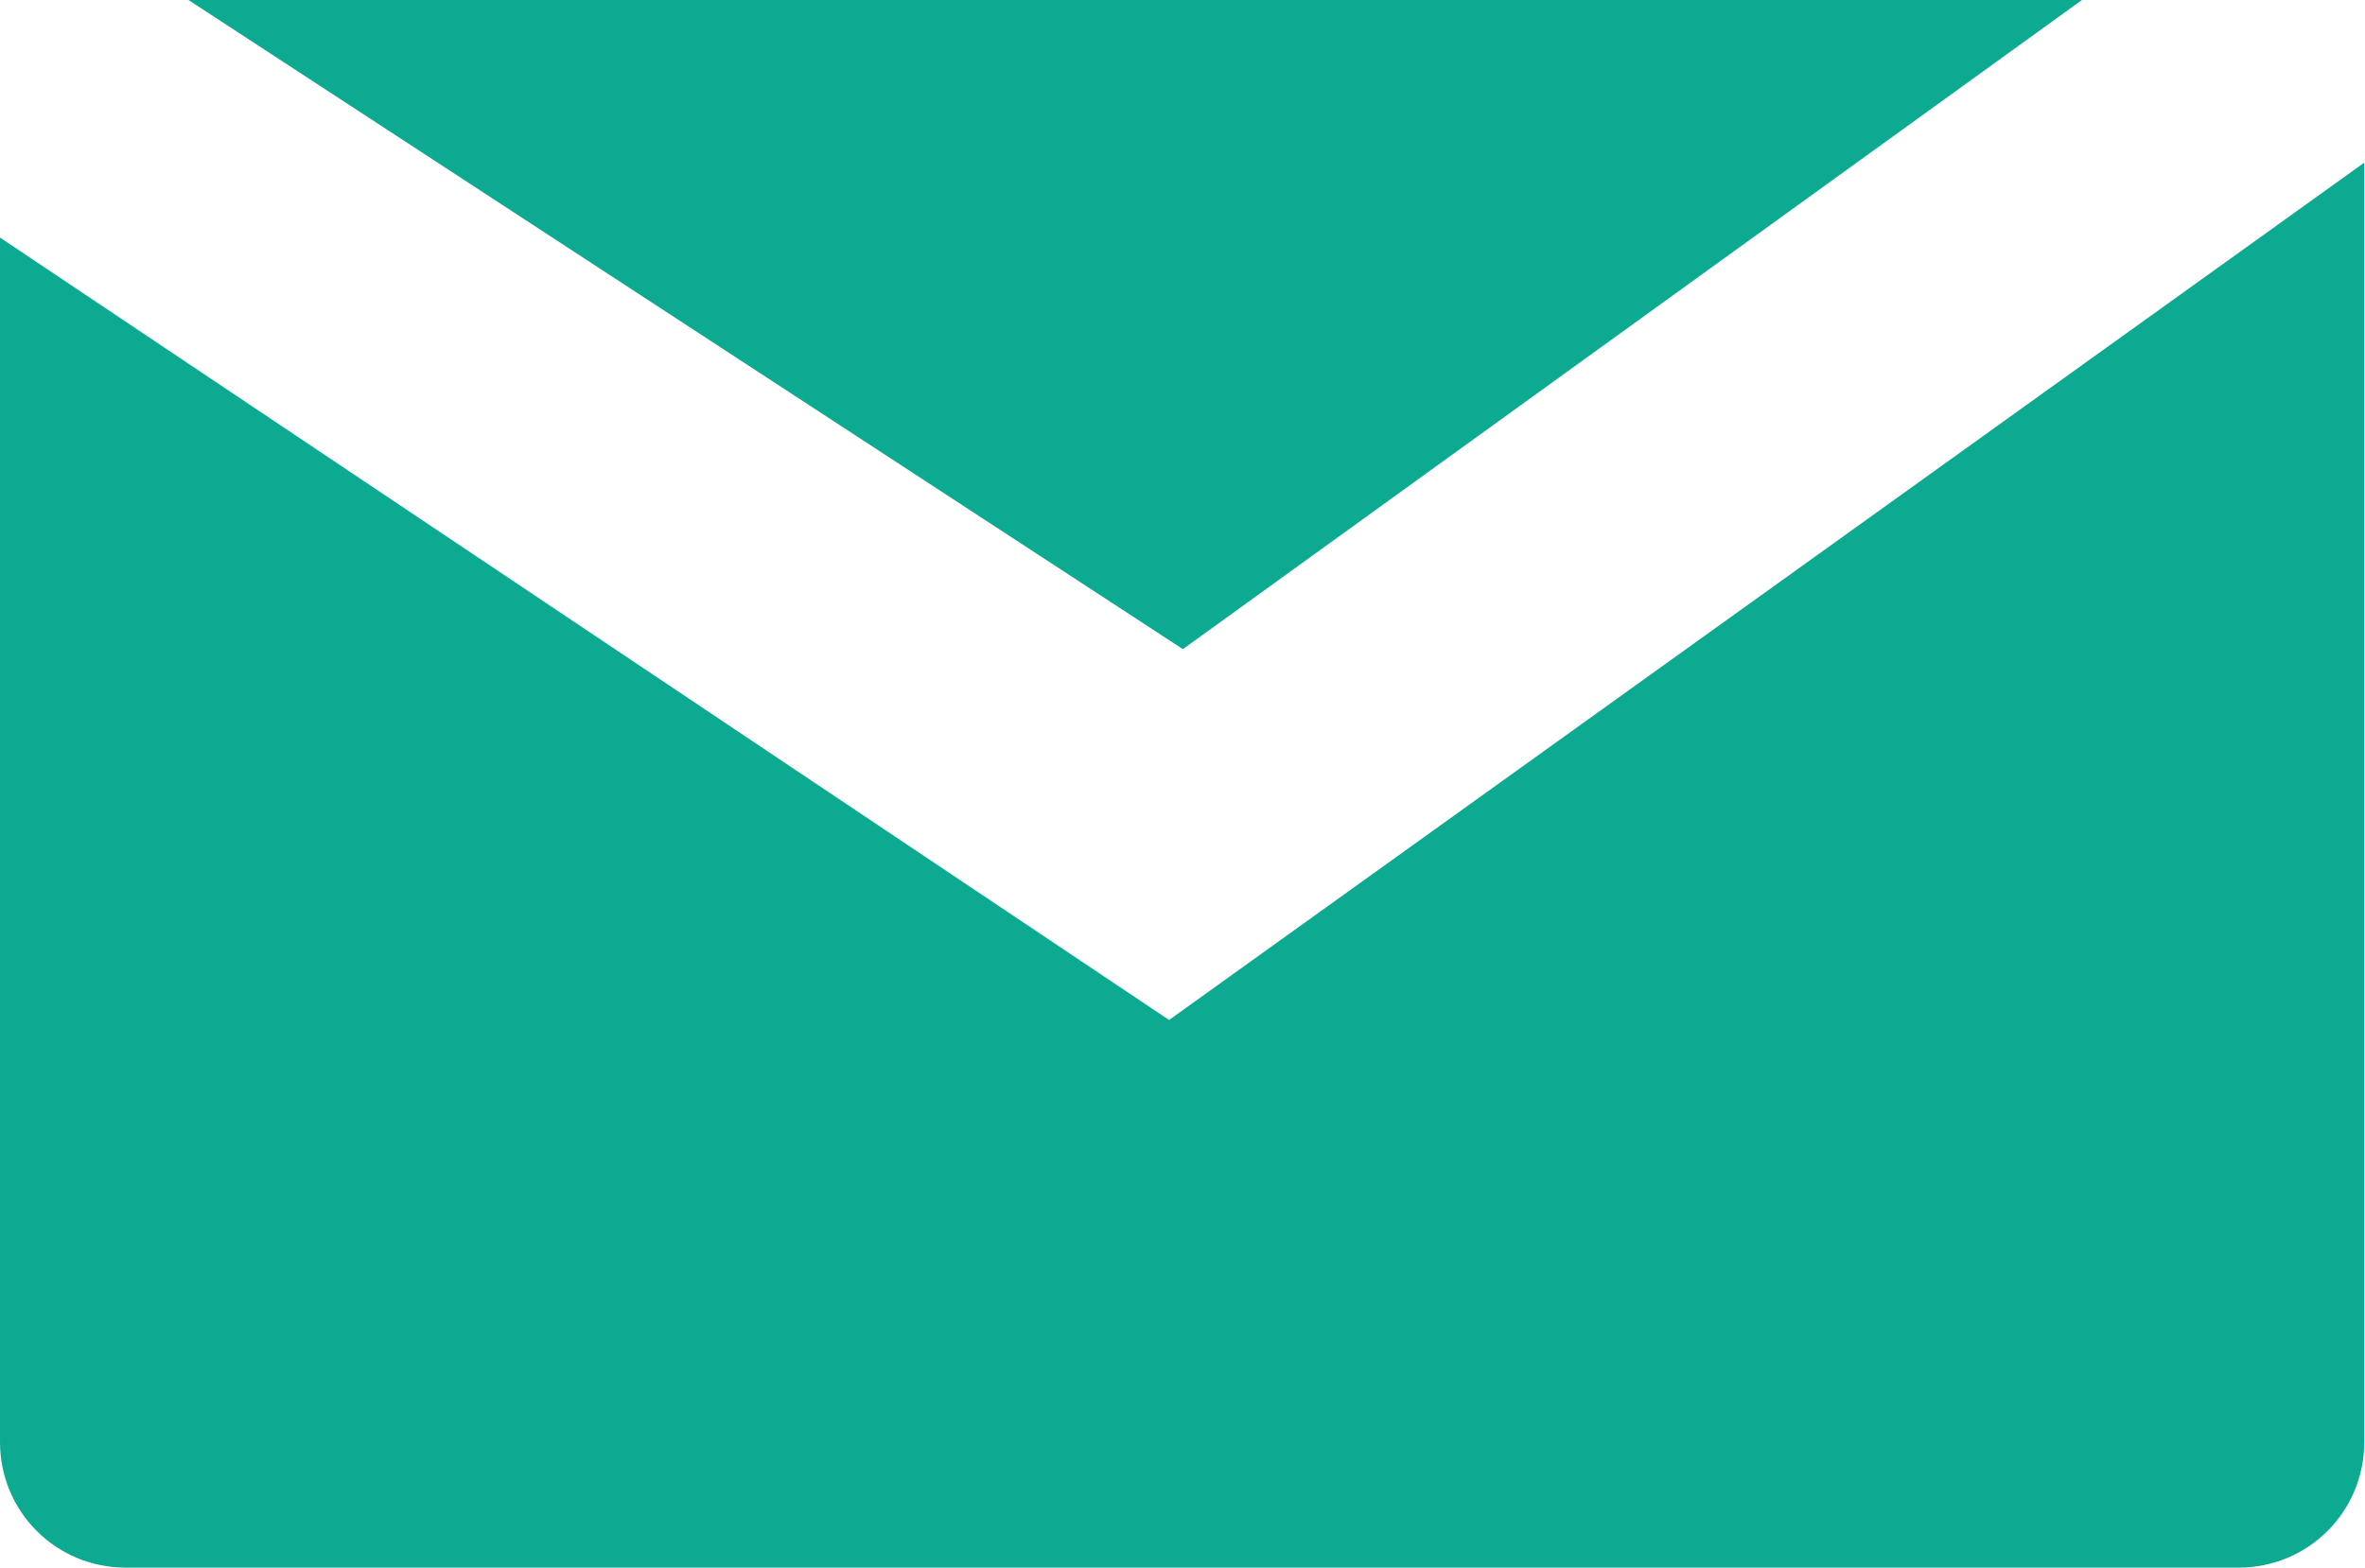
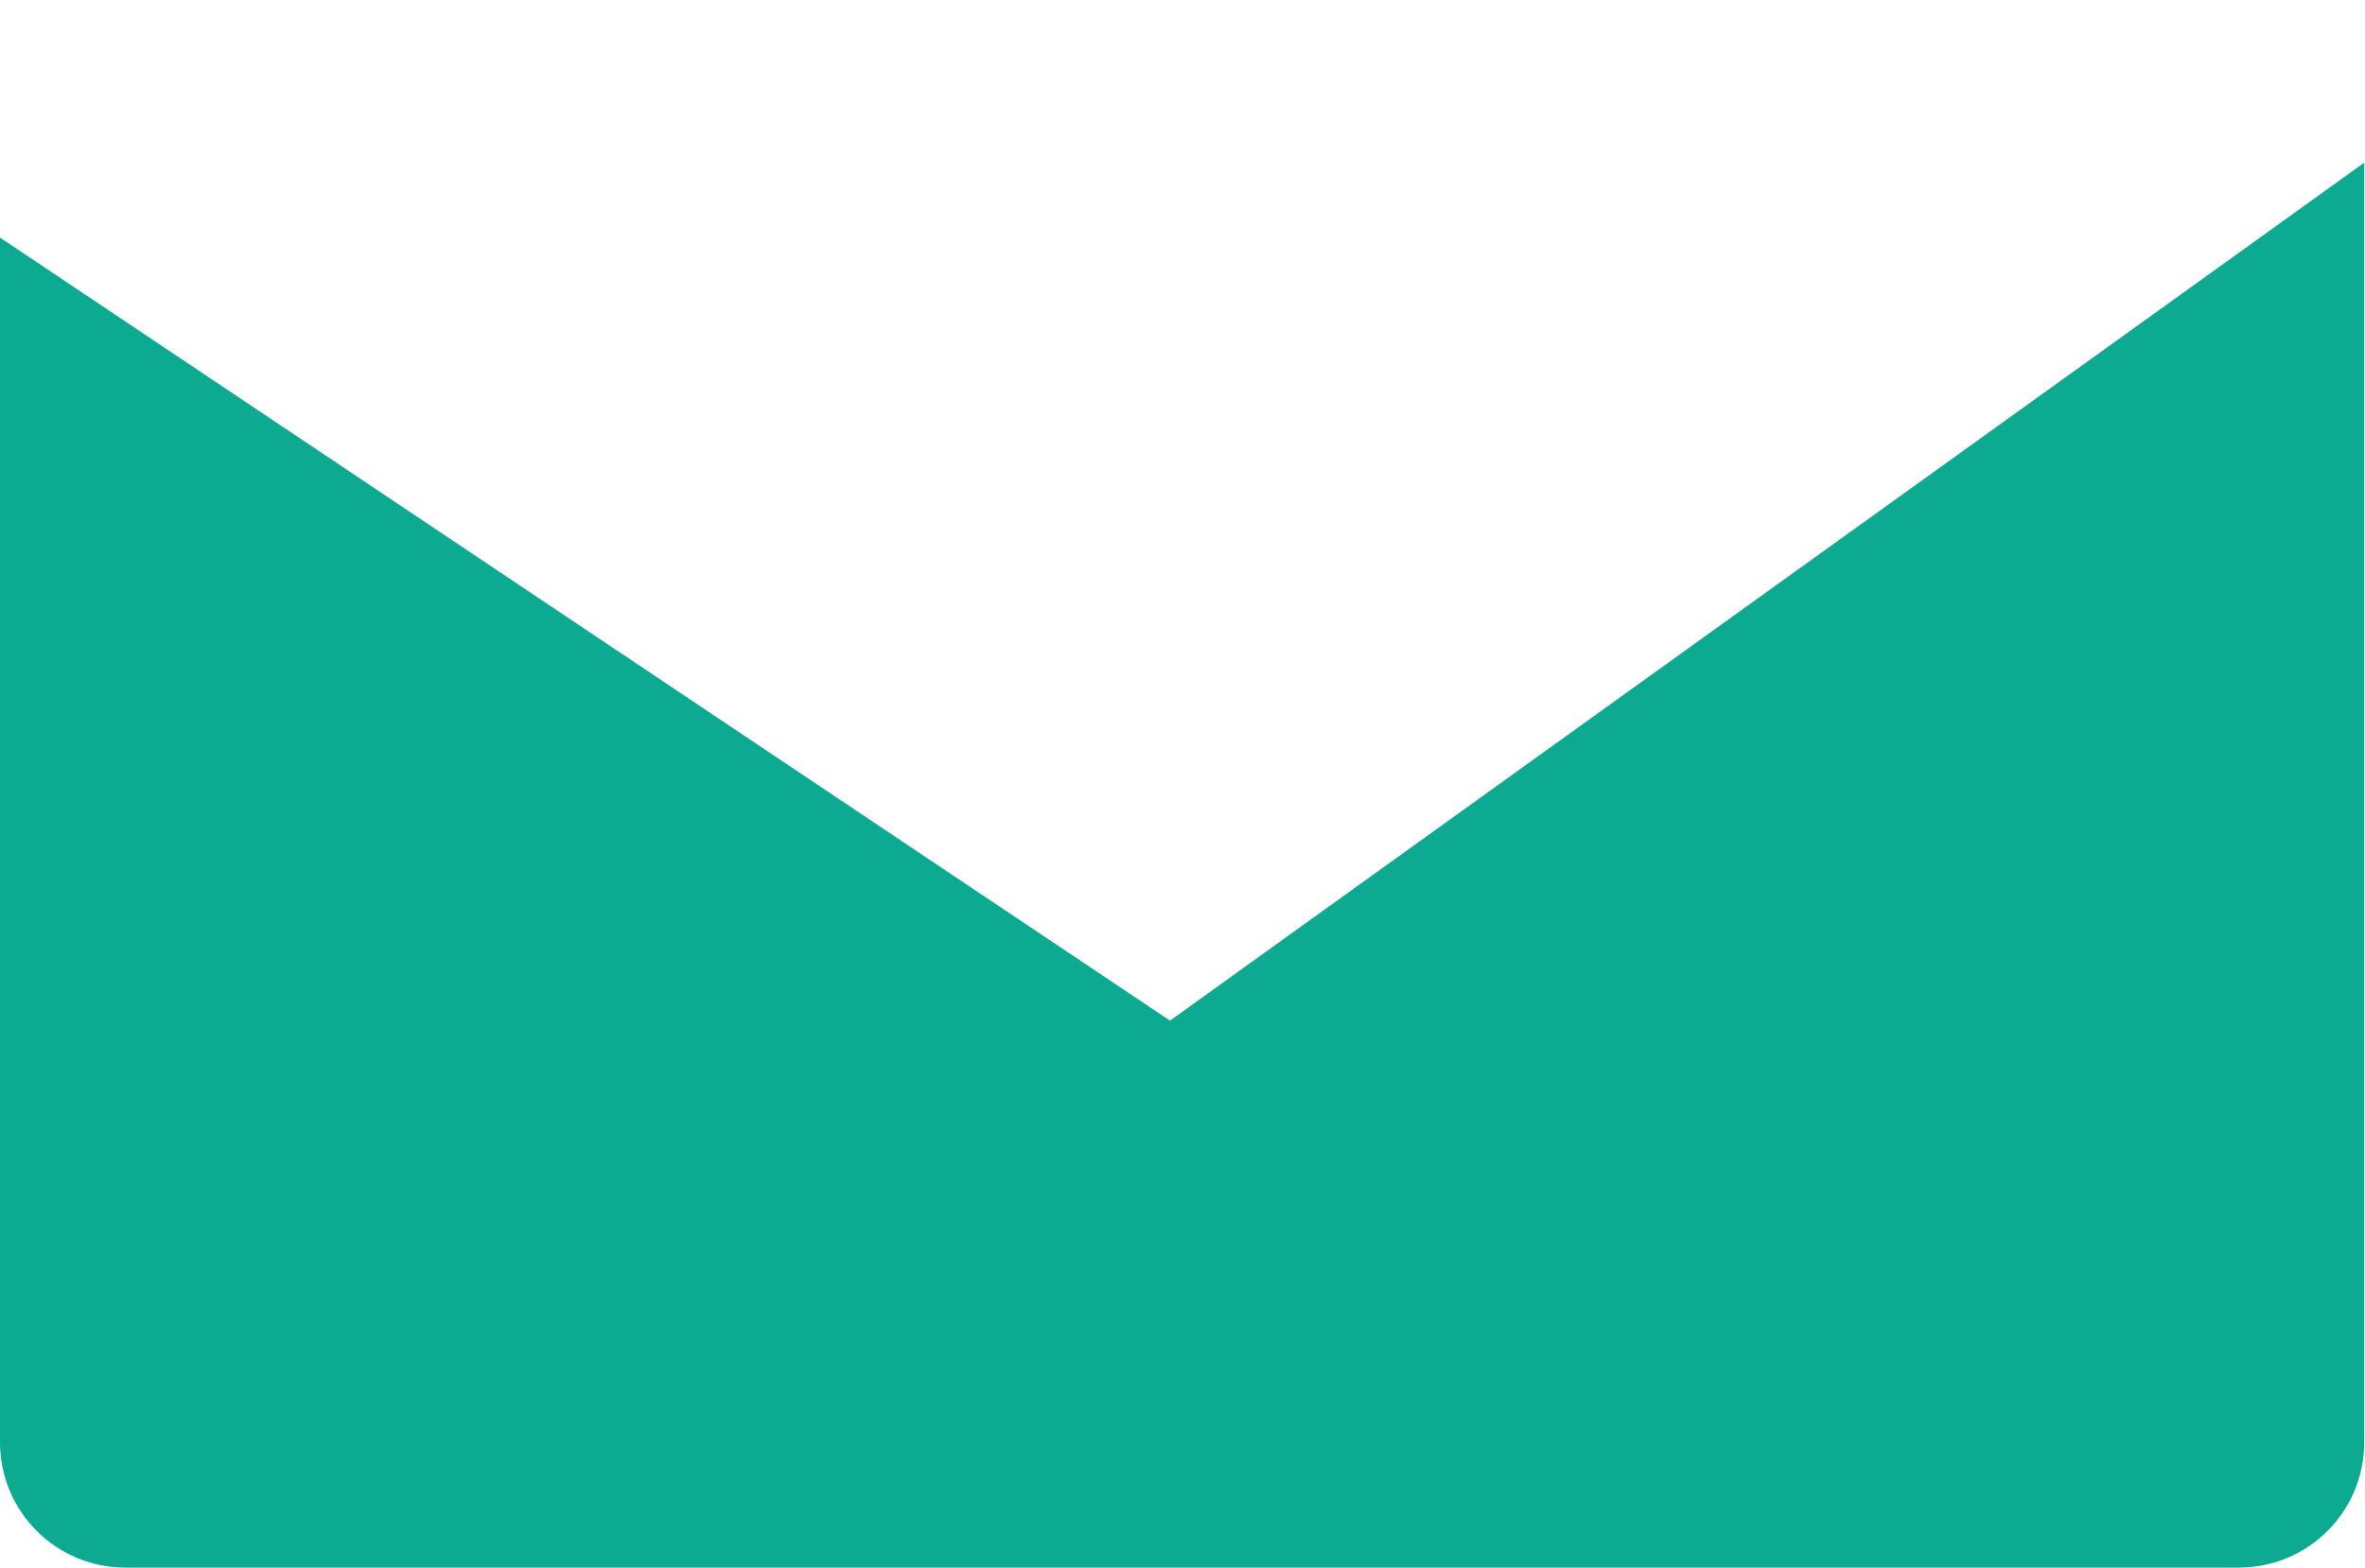
<svg xmlns="http://www.w3.org/2000/svg" id="Capa_2" data-name="Capa 2" viewBox="0 0 31.25 20.72">
  <defs>
    <style>
      .cls-1 {
        fill: #0caa91;
        fill-rule: evenodd;
        stroke-width: 0px;
      }
    </style>
  </defs>
  <g id="_Capa_" data-name="&amp;lt;Capa&amp;gt;">
    <g>
-       <polygon class="cls-1" points="27.51 0 2.49 0 15.63 8.58 27.51 0" />
-       <path class="cls-1" d="M15.46,13.49L0,3.14v15.92c0,.92.74,1.66,1.66,1.66h27.92c.92,0,1.66-.74,1.66-1.66V2.15l-15.79,11.33Z" />
+       <path class="cls-1" d="M15.46,13.49L0,3.14v15.92c0,.92.74,1.66,1.66,1.66h27.92c.92,0,1.66-.74,1.66-1.66V2.15Z" />
    </g>
  </g>
</svg>